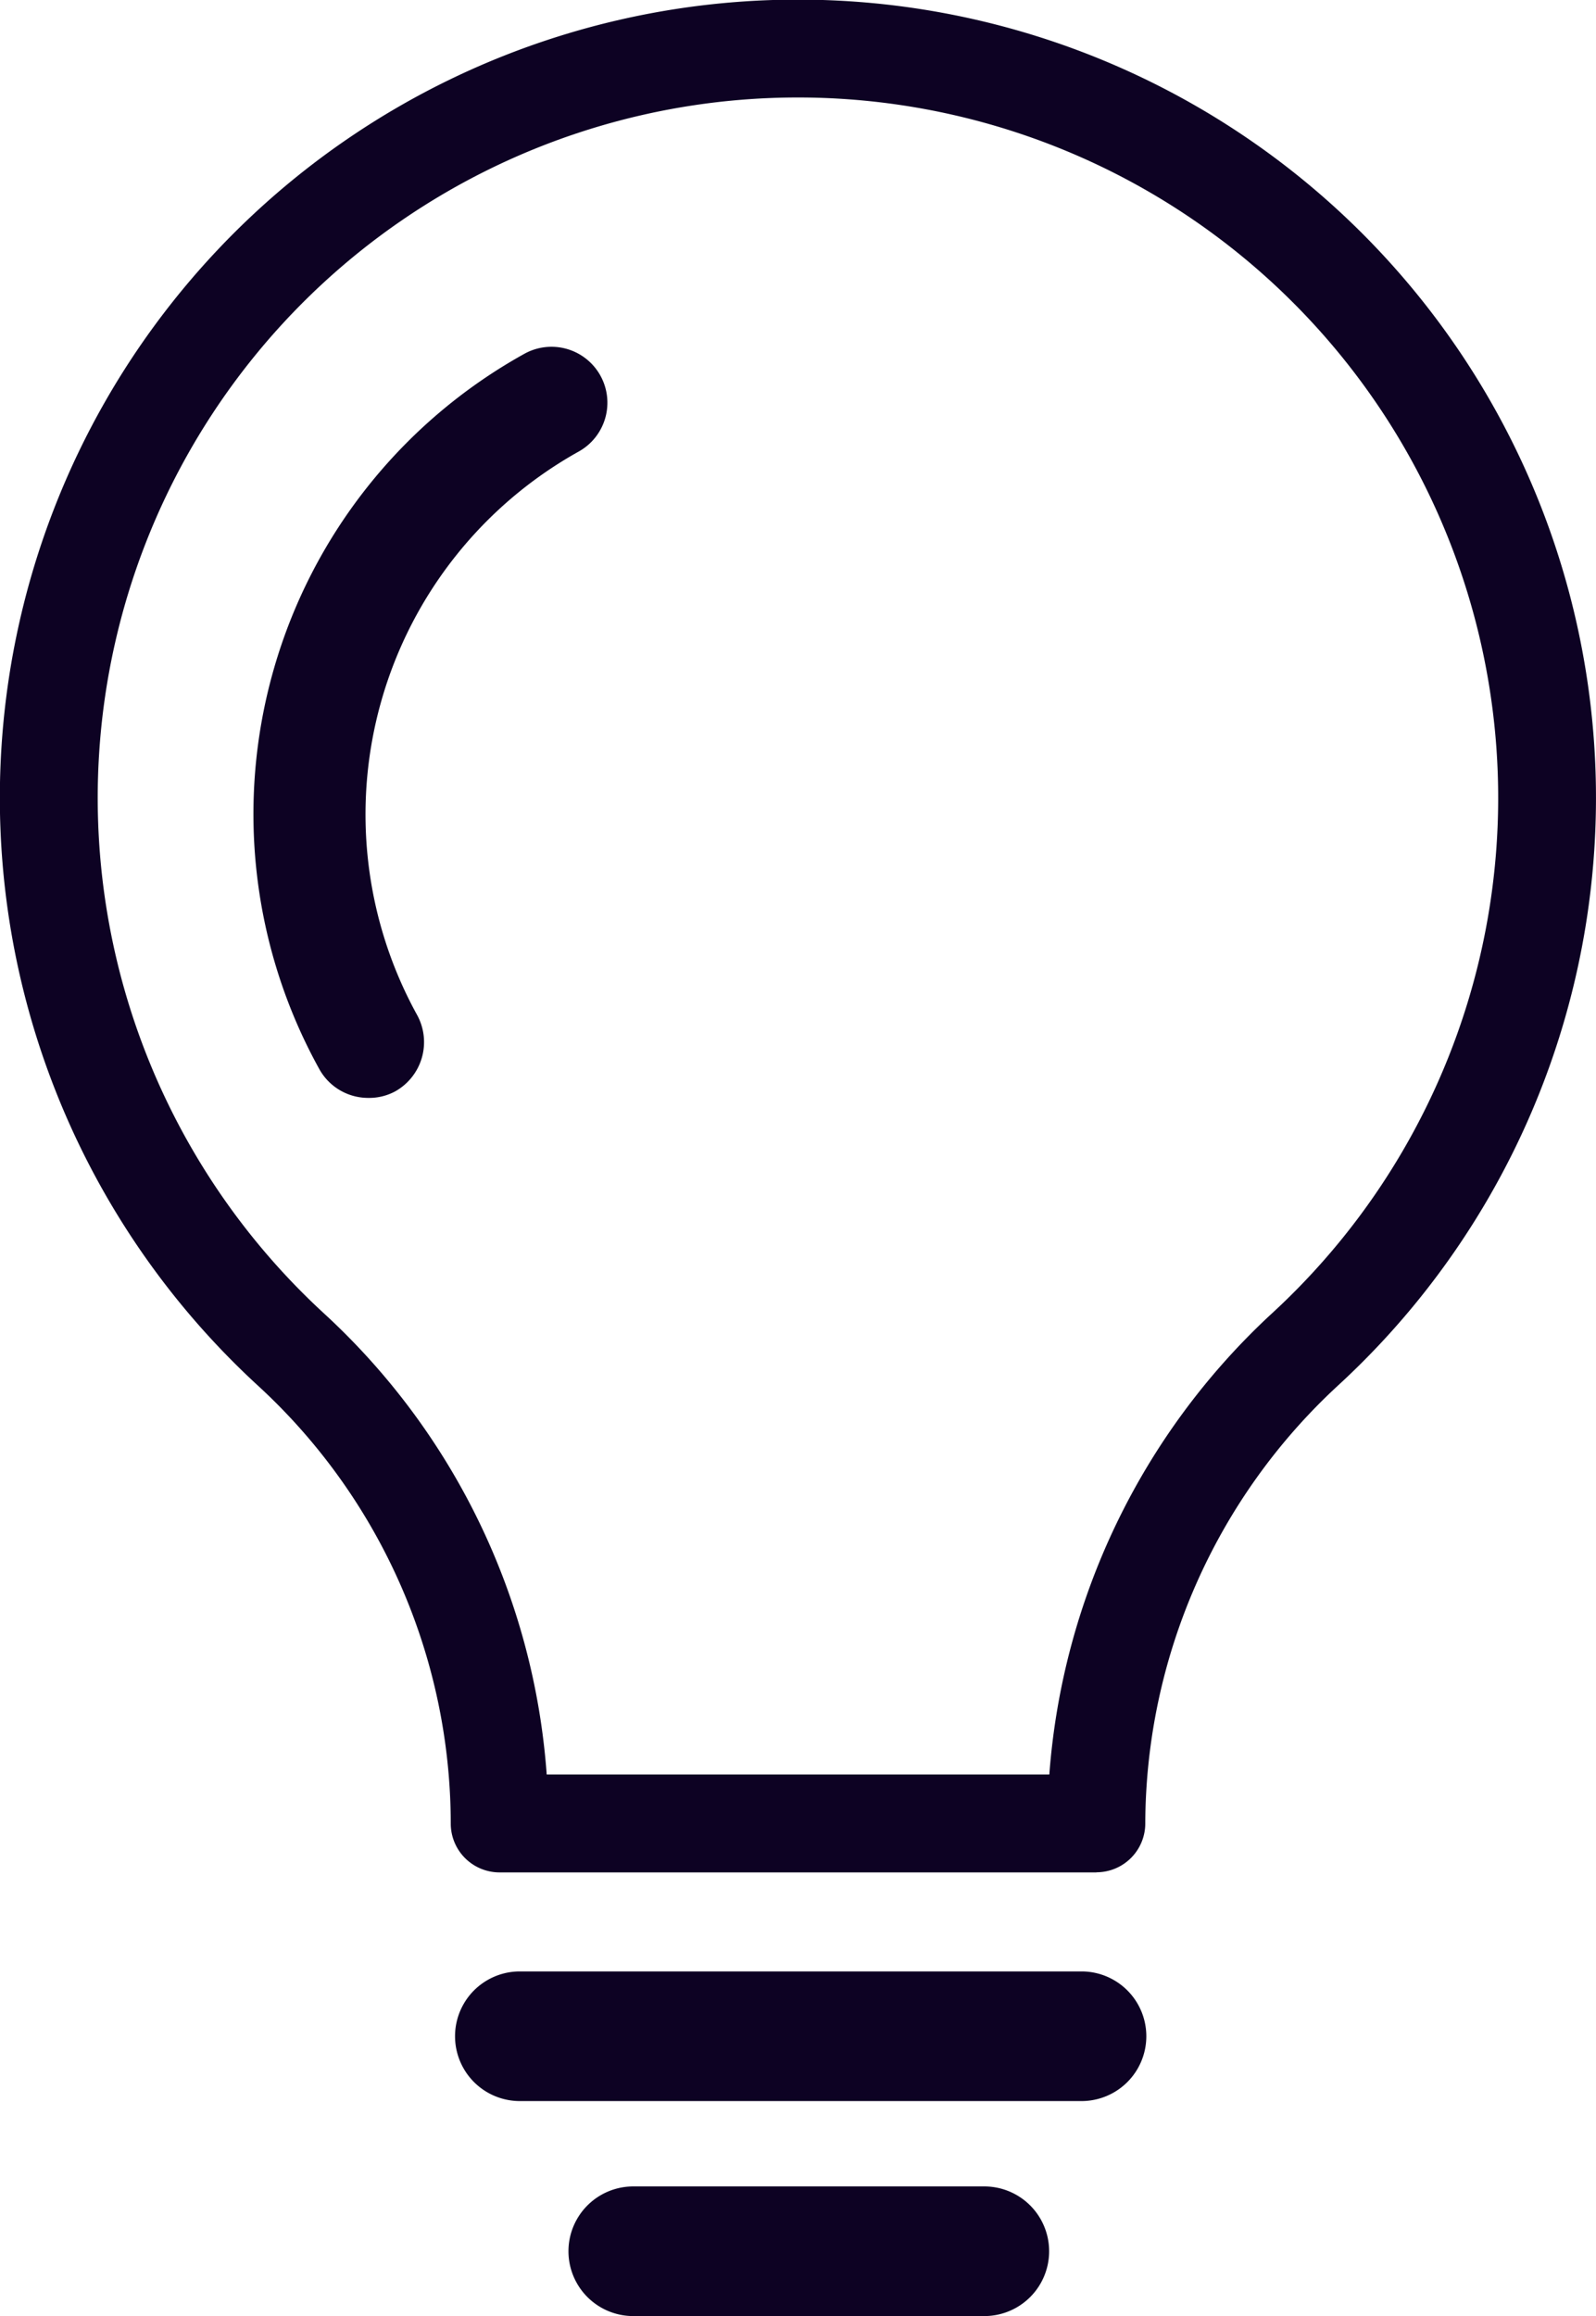
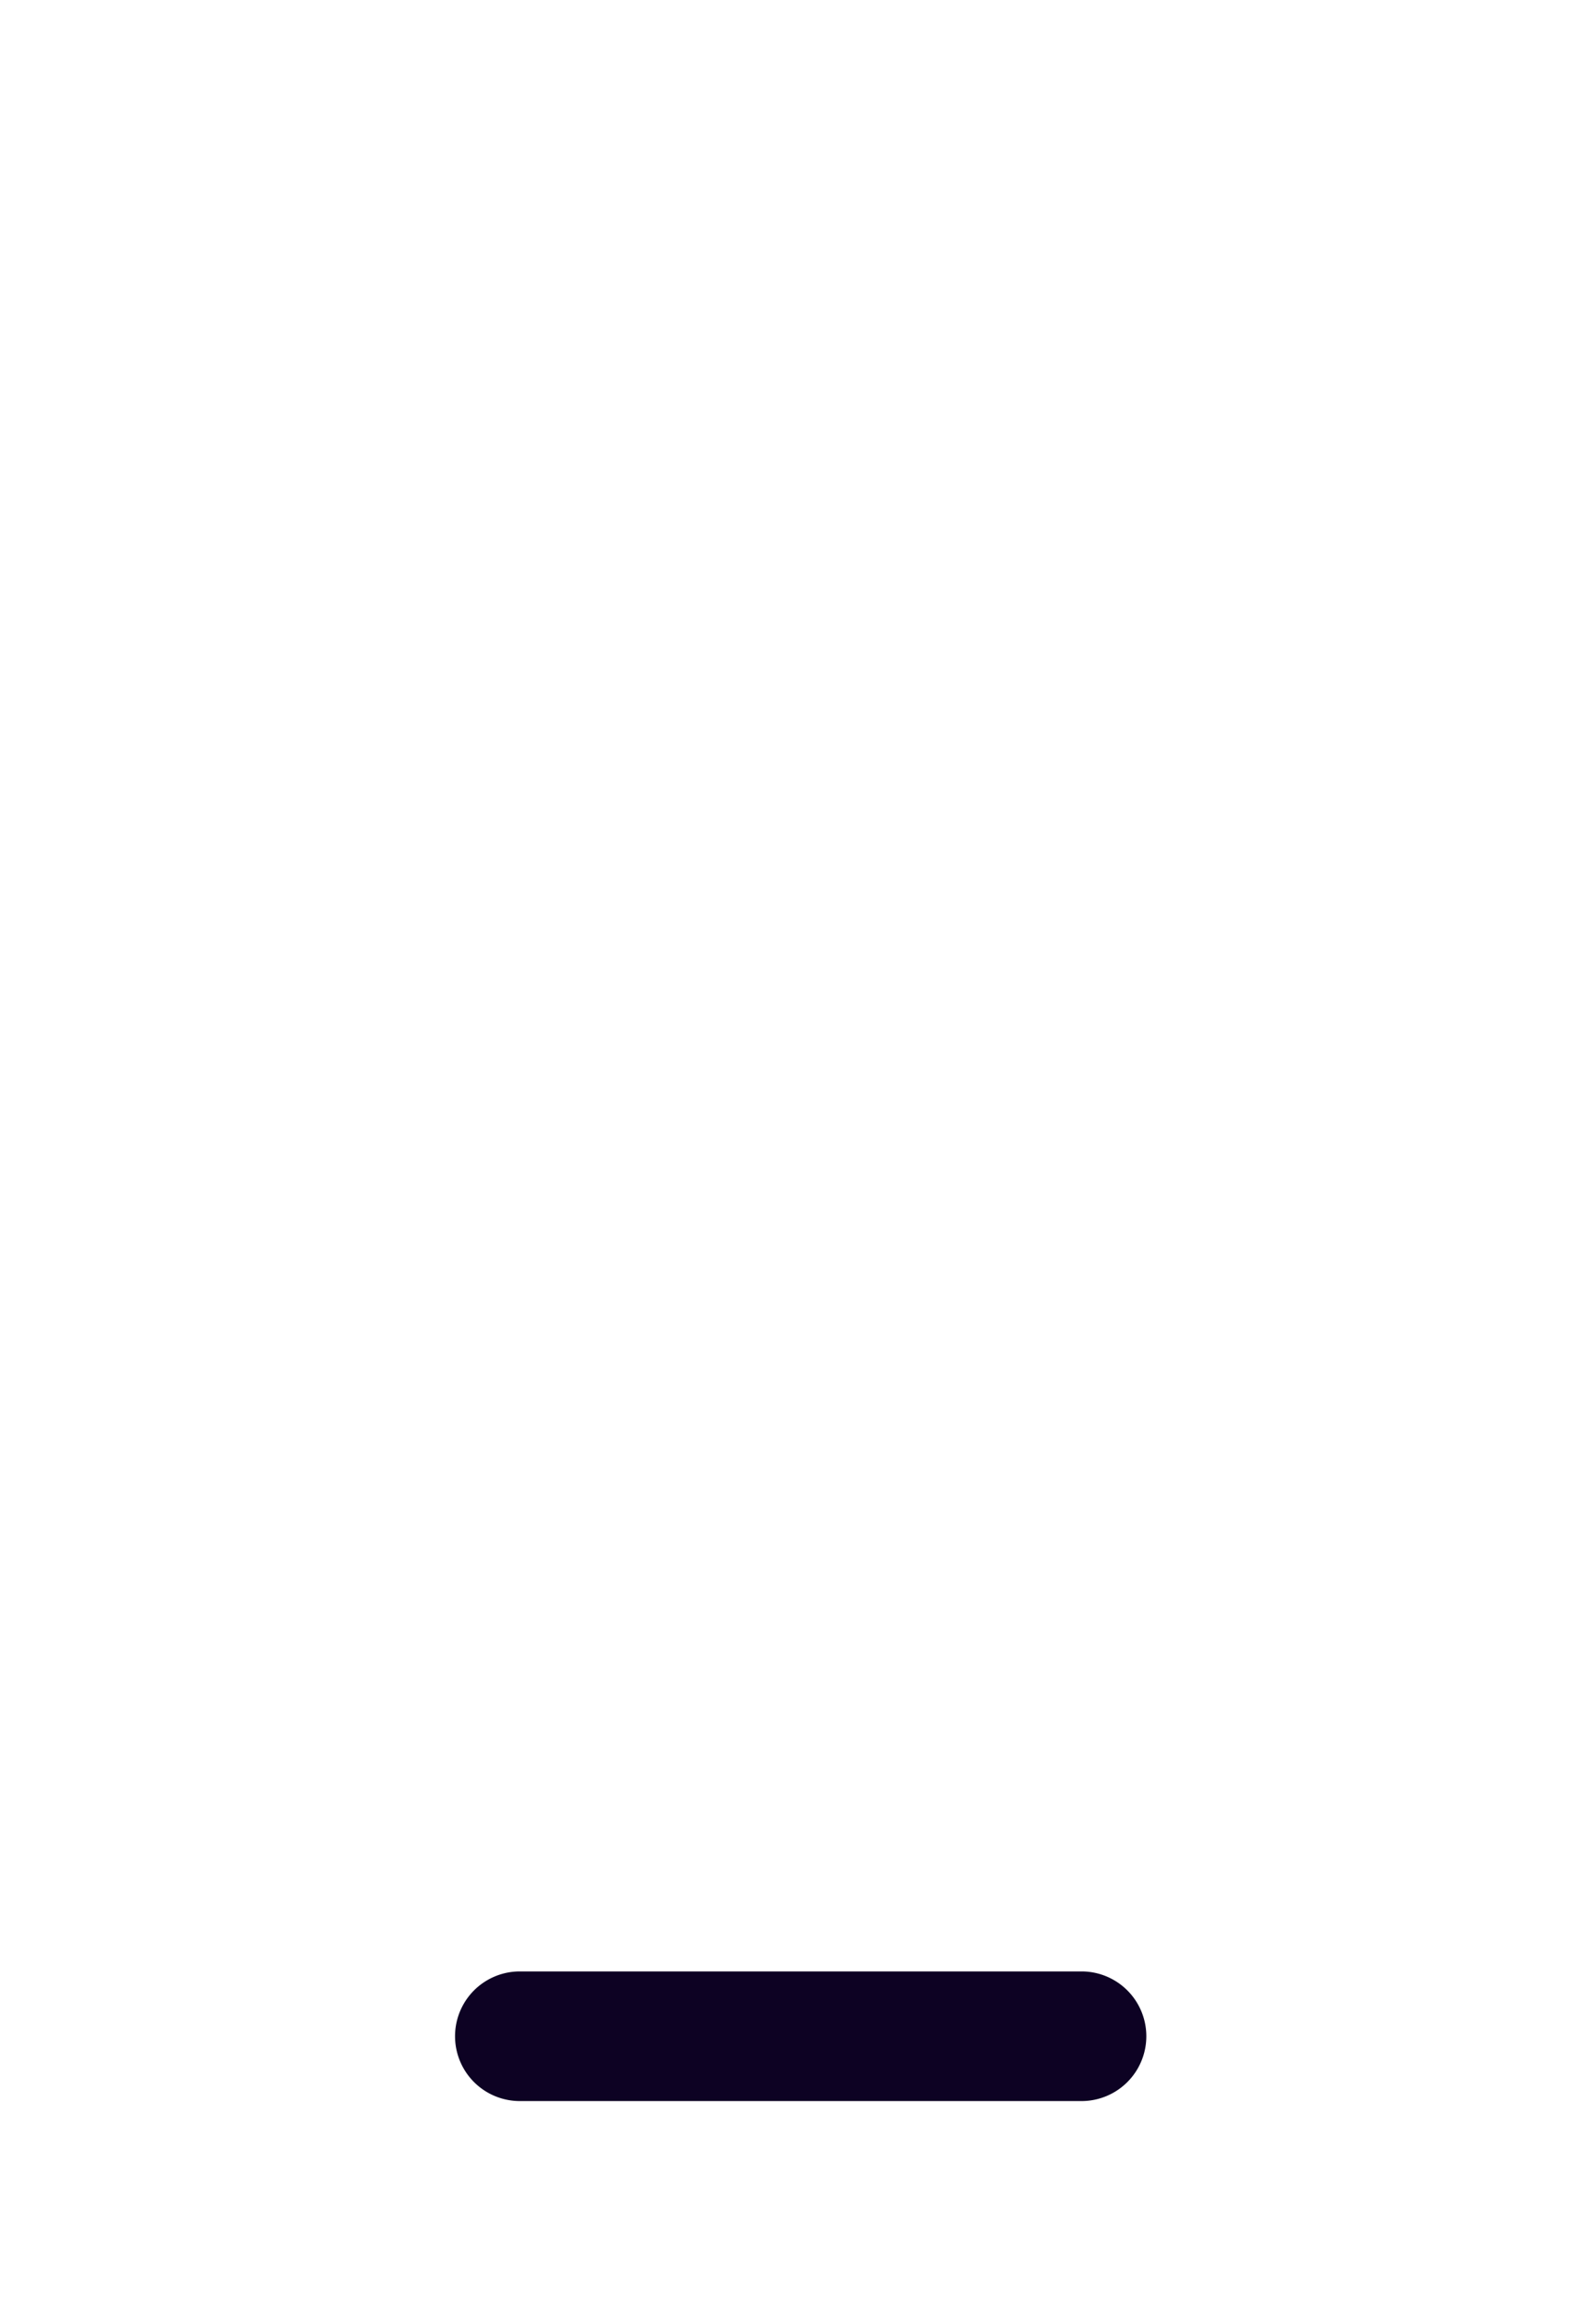
<svg xmlns="http://www.w3.org/2000/svg" width="52.612" height="76.33" viewBox="0 0 52.612 76.33">
  <g id="Group_6131" data-name="Group 6131" transform="translate(-306.901 -2378.099)">
    <path id="Path_191" data-name="Path 191" d="M587.942,273.734H569.427a2.136,2.136,0,1,1,0-4.273h18.515a2.136,2.136,0,1,1,0,4.273" transform="translate(-245.389 2173.611)" fill="#0d0223" />
-     <path id="Path_192" data-name="Path 192" d="M590.322,291.4H578.75a2.136,2.136,0,1,1,0-4.273h11.572a2.136,2.136,0,1,1,0,4.273" transform="translate(-250.973 2163.031)" fill="#0d0223" />
-     <path id="Path_193" data-name="Path 193" d="M566.032,169.168H546.358a1.61,1.61,0,0,1-1.611-1.611,19.625,19.625,0,0,0-6.332-14.41,26.308,26.308,0,1,1,35.546.006,19.728,19.728,0,0,0-6.319,14.4,1.61,1.61,0,0,1-1.611,1.611m-18.121-3.222h16.569a23.008,23.008,0,0,1,7.305-15.167,23.083,23.083,0,1,0-31.192-.008,22.87,22.87,0,0,1,7.318,15.175" transform="translate(-222.987 2270.641)" fill="#0d0223" />
-     <path id="Path_194" data-name="Path 194" d="M561.425,139.409a13.692,13.692,0,0,0-5.317,18.562,1.861,1.861,0,0,1-.727,2.522,1.806,1.806,0,0,1-.881.212,1.84,1.84,0,0,1-1.611-.942,17.349,17.349,0,0,1,6.744-23.575,1.843,1.843,0,1,1,1.792,3.221" transform="translate(-235.458 2253.578)" fill="#0d0223" />
  </g>
</svg>